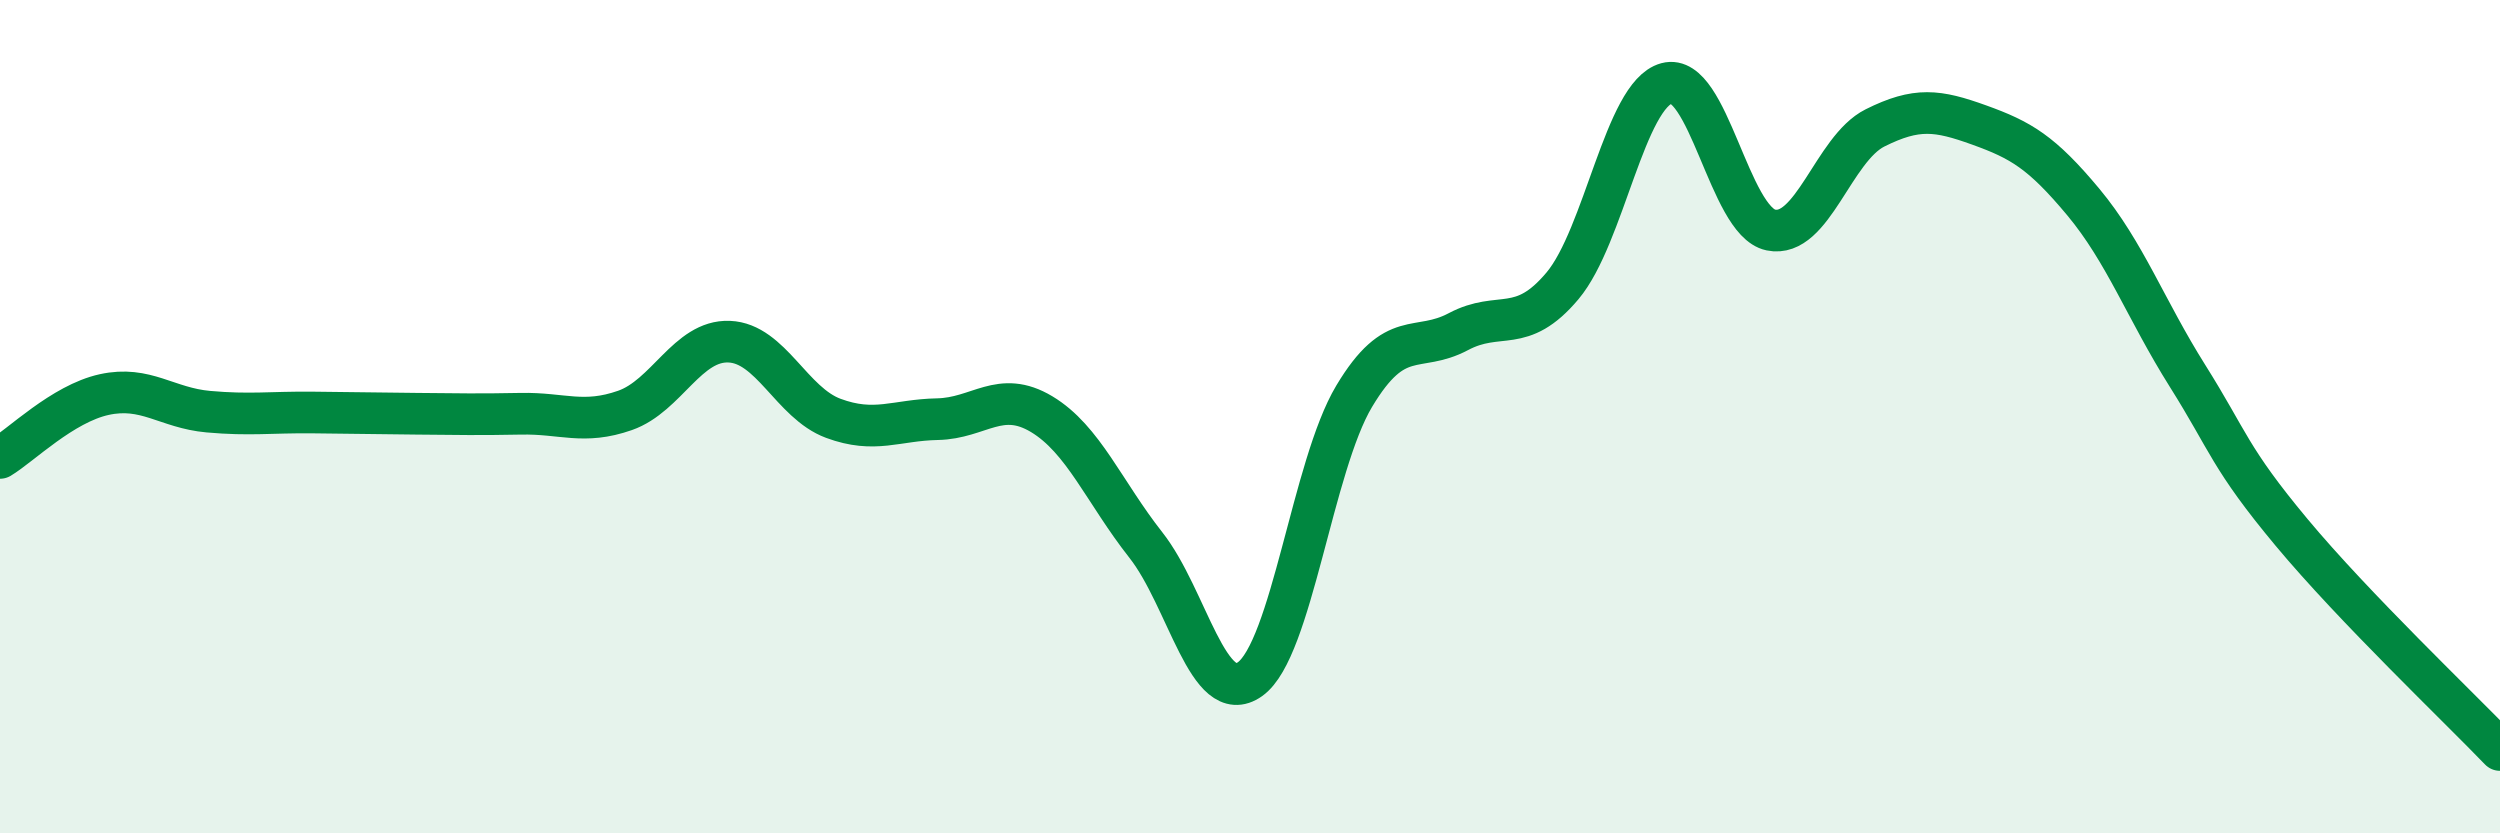
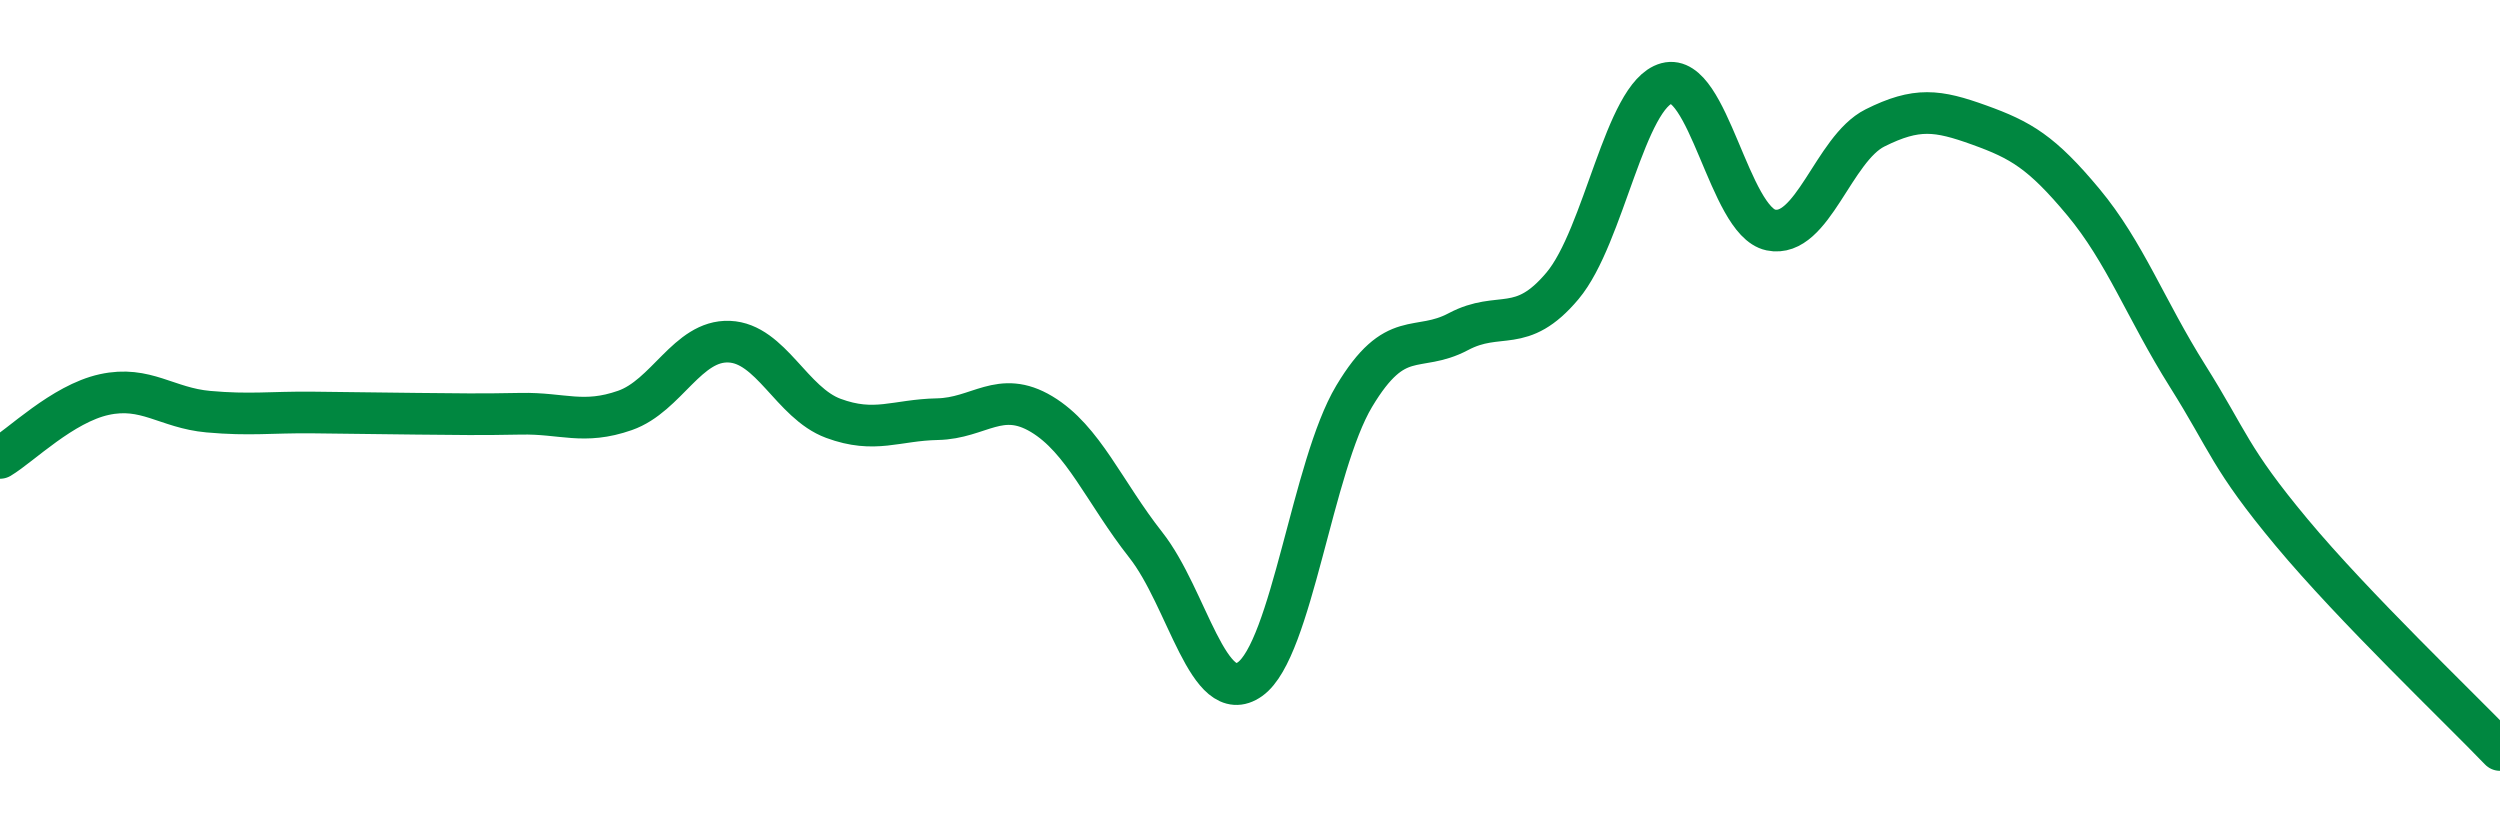
<svg xmlns="http://www.w3.org/2000/svg" width="60" height="20" viewBox="0 0 60 20">
-   <path d="M 0,10.99 C 0.5,10.69 1.5,9.69 2.5,9.47 C 3.5,9.25 4,9.79 5,9.88 C 6,9.97 6.5,9.89 7.5,9.9 C 8.5,9.91 9,9.92 10,9.93 C 11,9.94 11.5,9.95 12.5,9.93 C 13.5,9.91 14,10.2 15,9.85 C 16,9.5 16.5,8.16 17.5,8.2 C 18.5,8.24 19,9.67 20,10.04 C 21,10.41 21.5,10.08 22.5,10.06 C 23.5,10.04 24,9.34 25,9.94 C 26,10.54 26.5,11.81 27.5,13.08 C 28.5,14.35 29,17.01 30,16.3 C 31,15.59 31.5,11.18 32.5,9.51 C 33.5,7.84 34,8.49 35,7.96 C 36,7.43 36.5,8.05 37.5,6.86 C 38.5,5.67 39,2.27 40,2 C 41,1.73 41.5,5.31 42.5,5.52 C 43.5,5.73 44,3.57 45,3.07 C 46,2.57 46.5,2.64 47.5,3 C 48.5,3.36 49,3.65 50,4.85 C 51,6.05 51.5,7.43 52.5,9.02 C 53.5,10.61 53.5,10.98 55,12.78 C 56.5,14.58 59,16.96 60,18L60 20L0 20Z" fill="#008740" opacity="0.1" stroke-linecap="round" stroke-linejoin="round" />
  <path d="M 0,10.99 C 0.5,10.69 1.5,9.69 2.5,9.47 C 3.5,9.25 4,9.79 5,9.88 C 6,9.97 6.5,9.89 7.5,9.9 C 8.5,9.91 9,9.92 10,9.93 C 11,9.94 11.5,9.95 12.5,9.93 C 13.5,9.91 14,10.2 15,9.85 C 16,9.5 16.5,8.16 17.5,8.2 C 18.5,8.24 19,9.67 20,10.04 C 21,10.41 21.5,10.08 22.5,10.06 C 23.5,10.04 24,9.34 25,9.94 C 26,10.54 26.5,11.81 27.5,13.08 C 28.5,14.35 29,17.01 30,16.3 C 31,15.59 31.5,11.18 32.5,9.51 C 33.5,7.84 34,8.49 35,7.96 C 36,7.43 36.5,8.05 37.5,6.86 C 38.5,5.67 39,2.27 40,2 C 41,1.73 41.5,5.31 42.5,5.52 C 43.5,5.73 44,3.57 45,3.07 C 46,2.57 46.5,2.64 47.5,3 C 48.5,3.36 49,3.65 50,4.85 C 51,6.05 51.5,7.43 52.5,9.02 C 53.5,10.61 53.5,10.98 55,12.78 C 56.5,14.58 59,16.96 60,18" stroke="#008740" stroke-width="1" fill="none" stroke-linecap="round" stroke-linejoin="round" />
</svg>